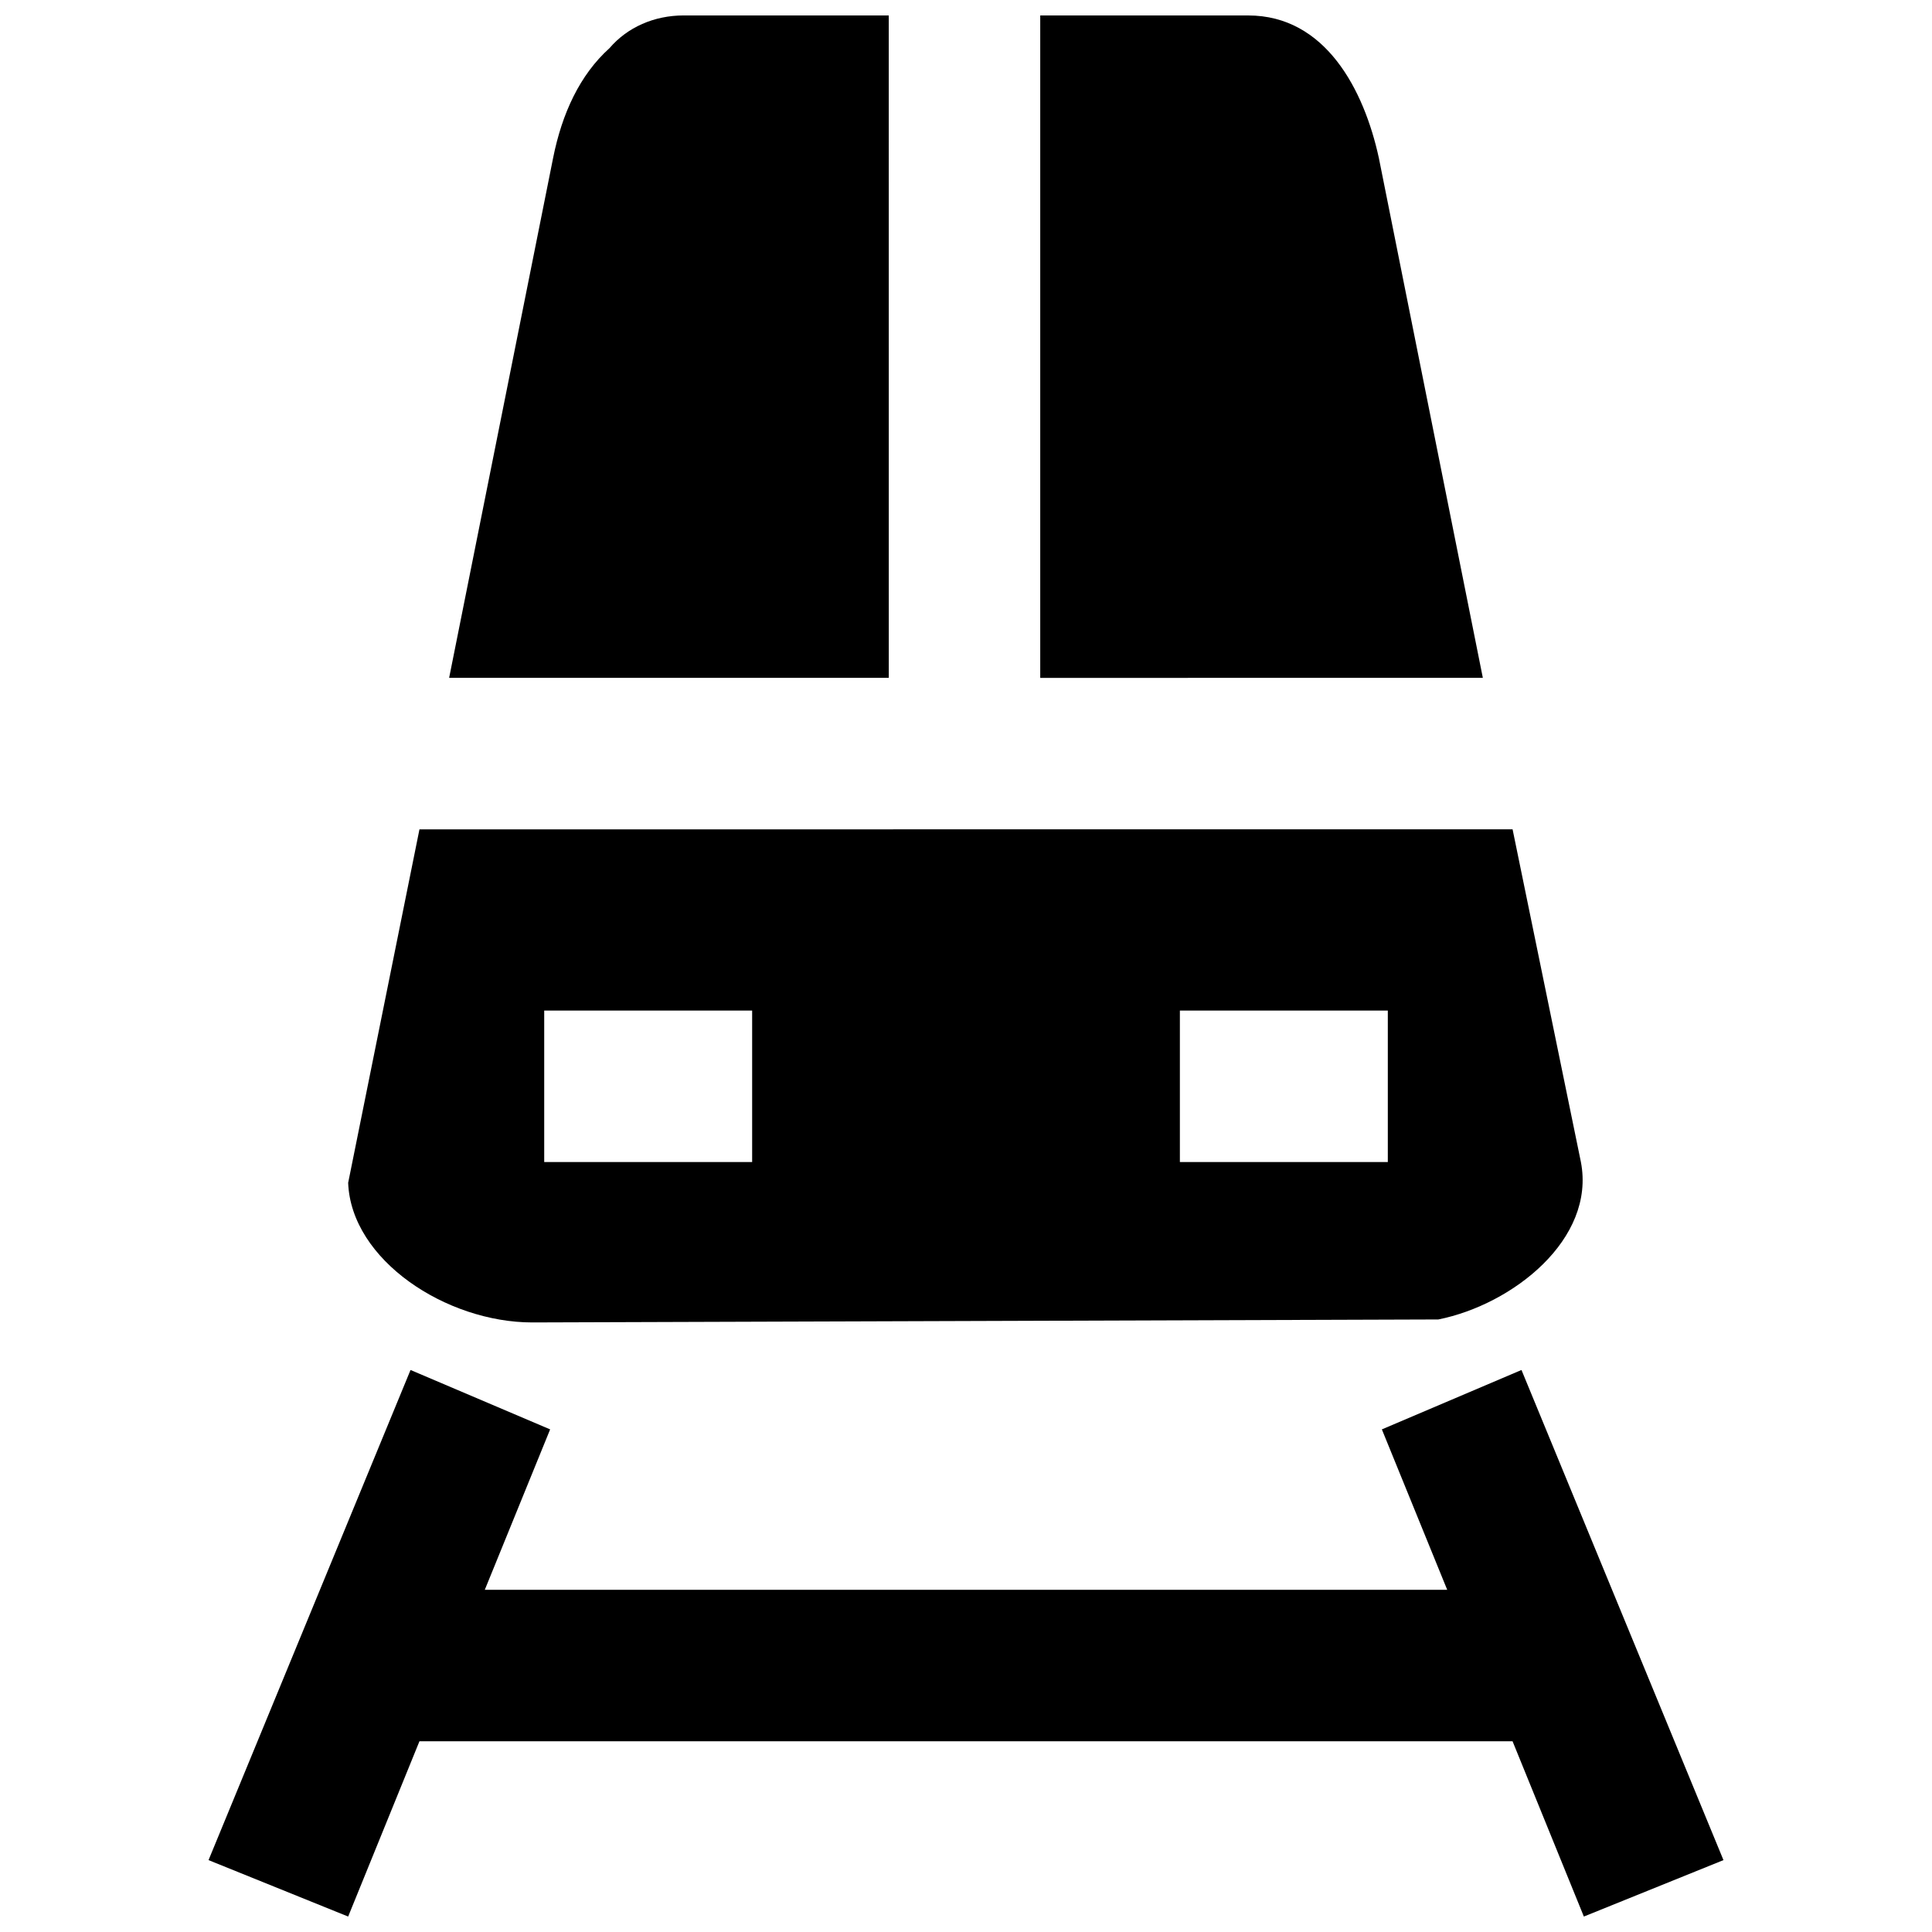
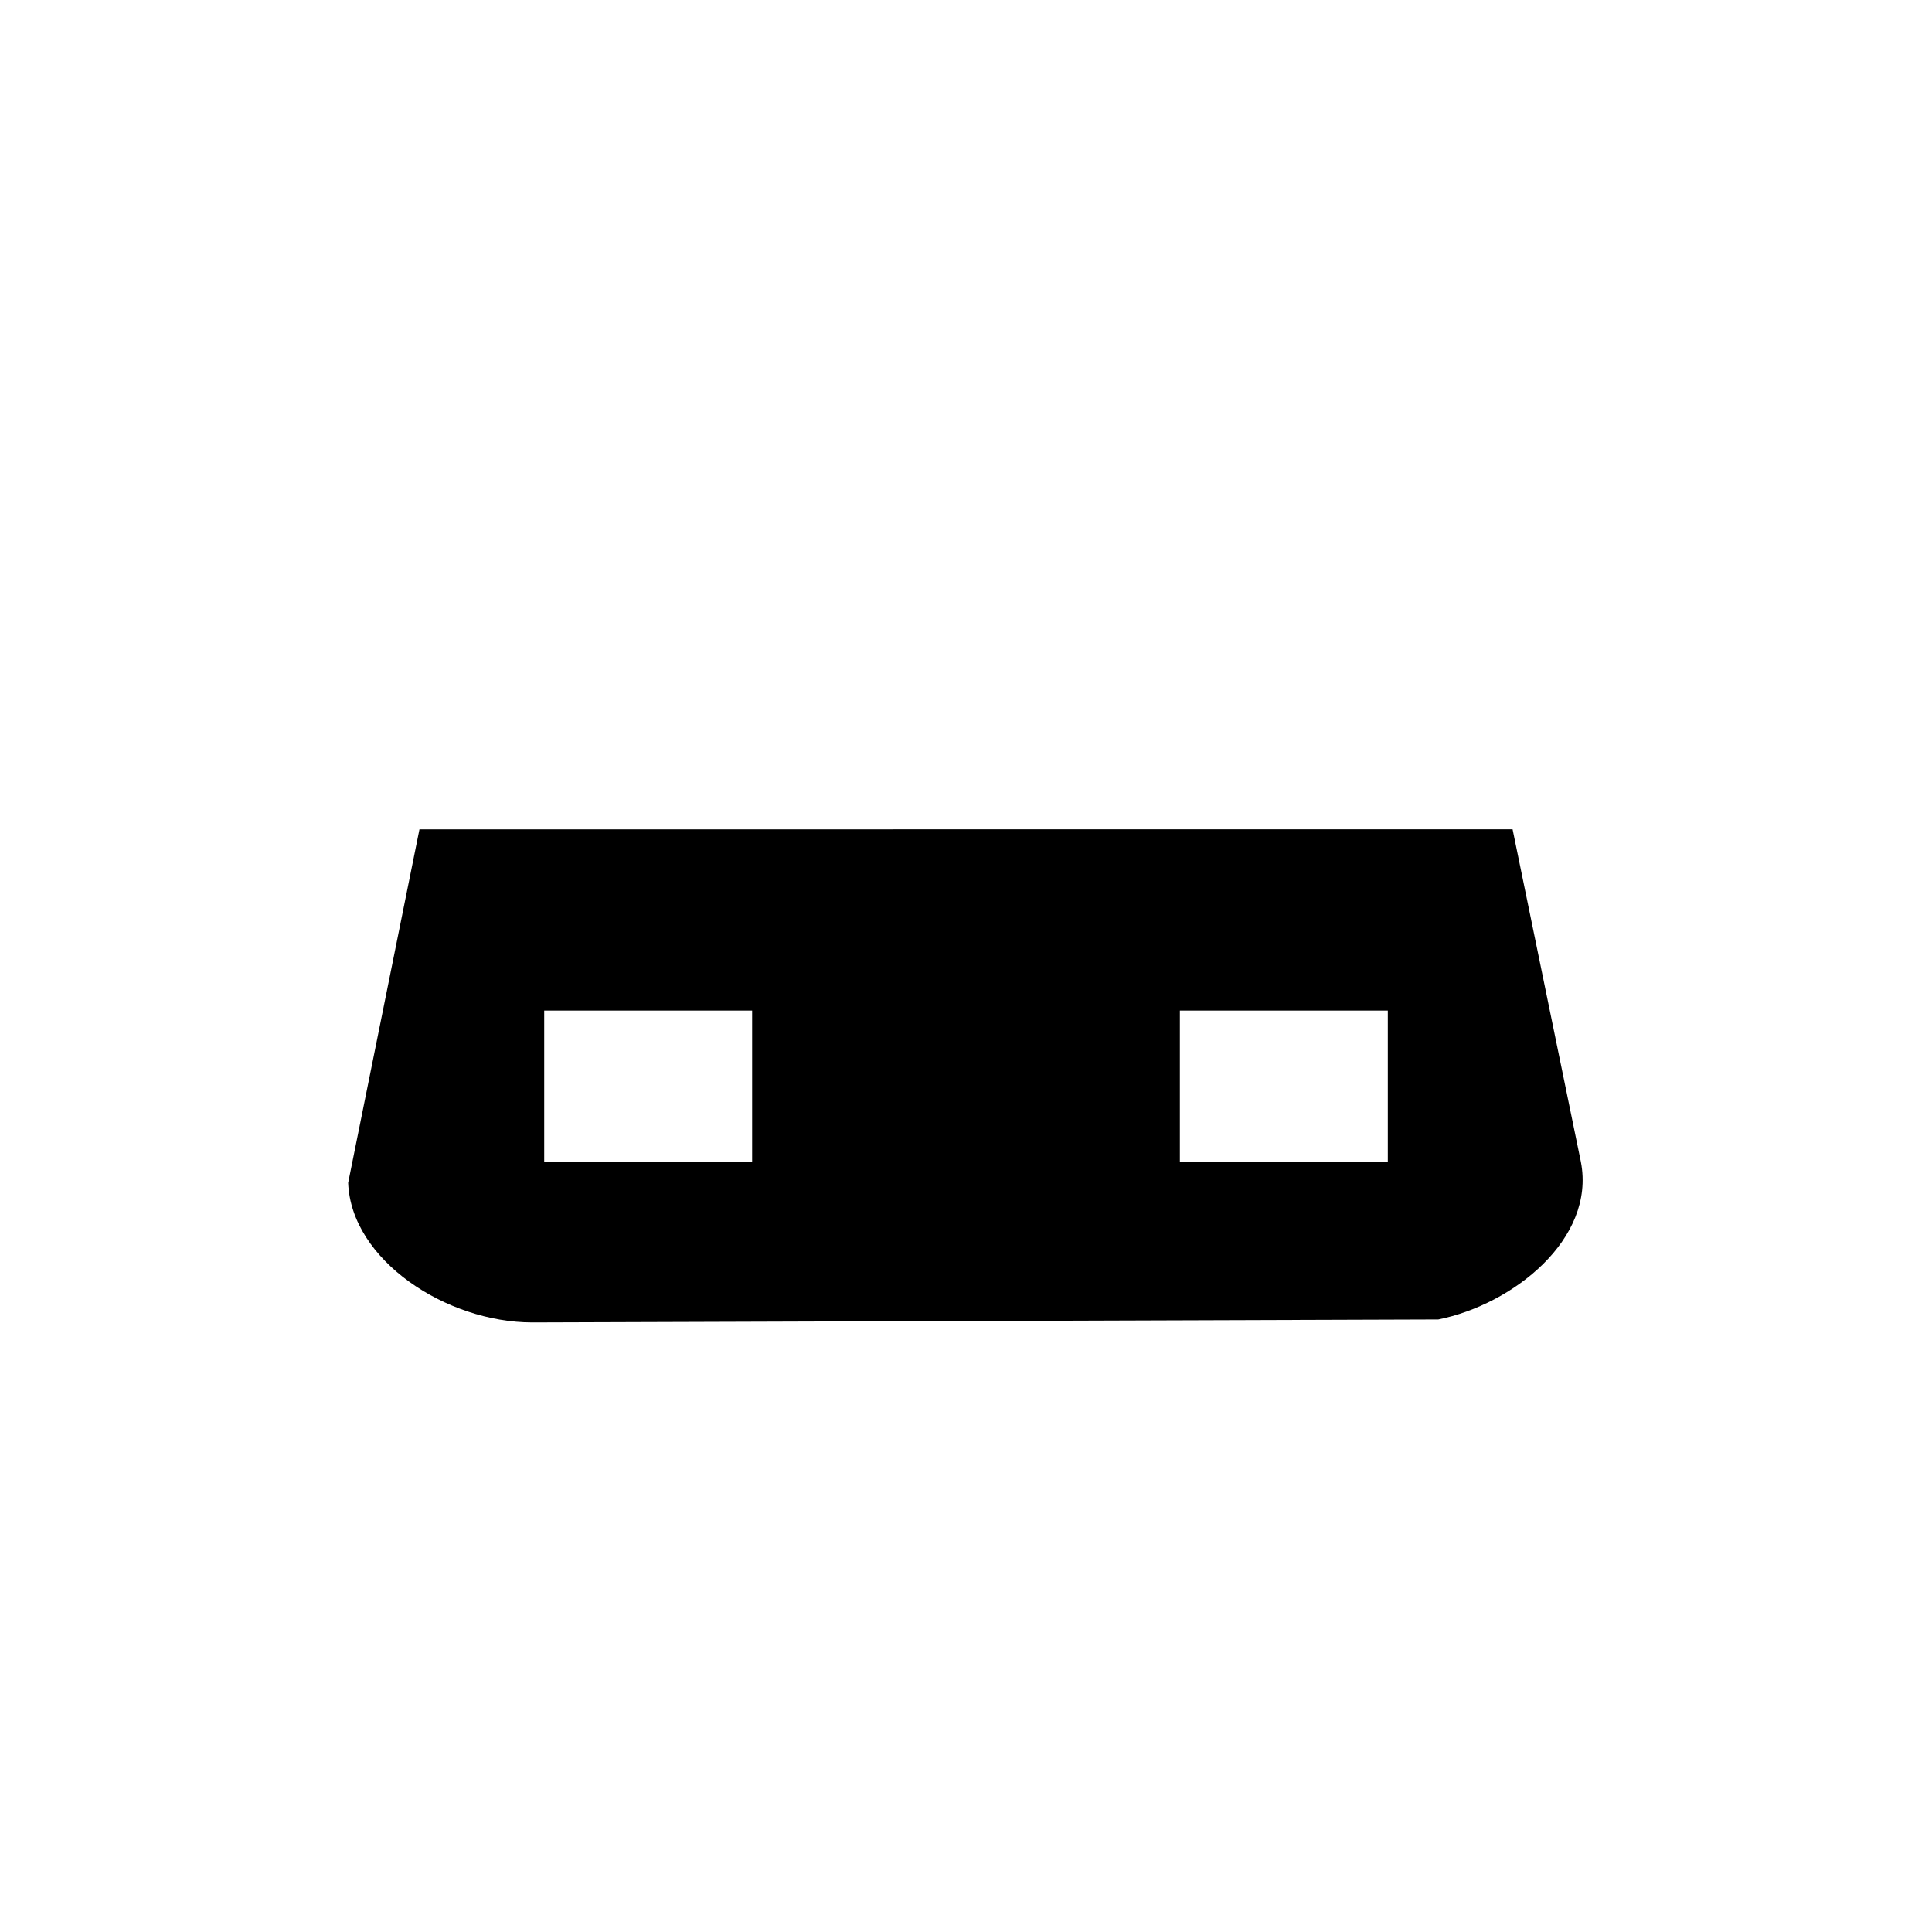
<svg xmlns="http://www.w3.org/2000/svg" width="800px" height="800px" version="1.1" viewBox="144 144 512 512">
  <defs>
    <clipPath id="c">
-       <path d="m419 148.09h118v175.91h-118z" />
-     </clipPath>
+       </clipPath>
    <clipPath id="b">
-       <path d="m263 148.09h117v175.91h-117z" />
-     </clipPath>
+       </clipPath>
    <clipPath id="a">
-       <path d="m199 507h402v144.9h-402z" />
-     </clipPath>
+       </clipPath>
  </defs>
  <g clip-path="url(#c)">
-     <path d="m536.97 323.64-27.555-137.76c-3.934-18.105-14.168-37.785-34.637-37.785h-55.105v175.55z" />
-   </g>
+     </g>
  <g clip-path="url(#b)">
    <path d="m379.53 148.09h-54.316c-7.871 0-14.957 3.148-19.68 8.66-7.871 7.082-12.598 17.316-14.957 29.125l-27.551 137.76h116.51z" />
  </g>
  <g clip-path="url(#a)">
-     <path d="m547.21 507.06-37 15.742 17.316 42.512h-255.05l17.316-42.512-36.996-15.742-53.531 129.89 37 14.957 18.891-46.445h289.69l18.895 46.445 36.996-14.957z" />
-   </g>
+     </g>
  <path d="m285.07 494.46 240.1-0.789c19.68-3.938 41.723-21.254 37.785-41.723l-18.105-88.168-289.69 0.008-18.895 93.676c0.789 20.465 25.98 36.996 48.809 36.996zm171.61-82.656h55.105v40.148h-55.105zm-168.46 0h55.105v40.148h-55.105z" />
</svg>